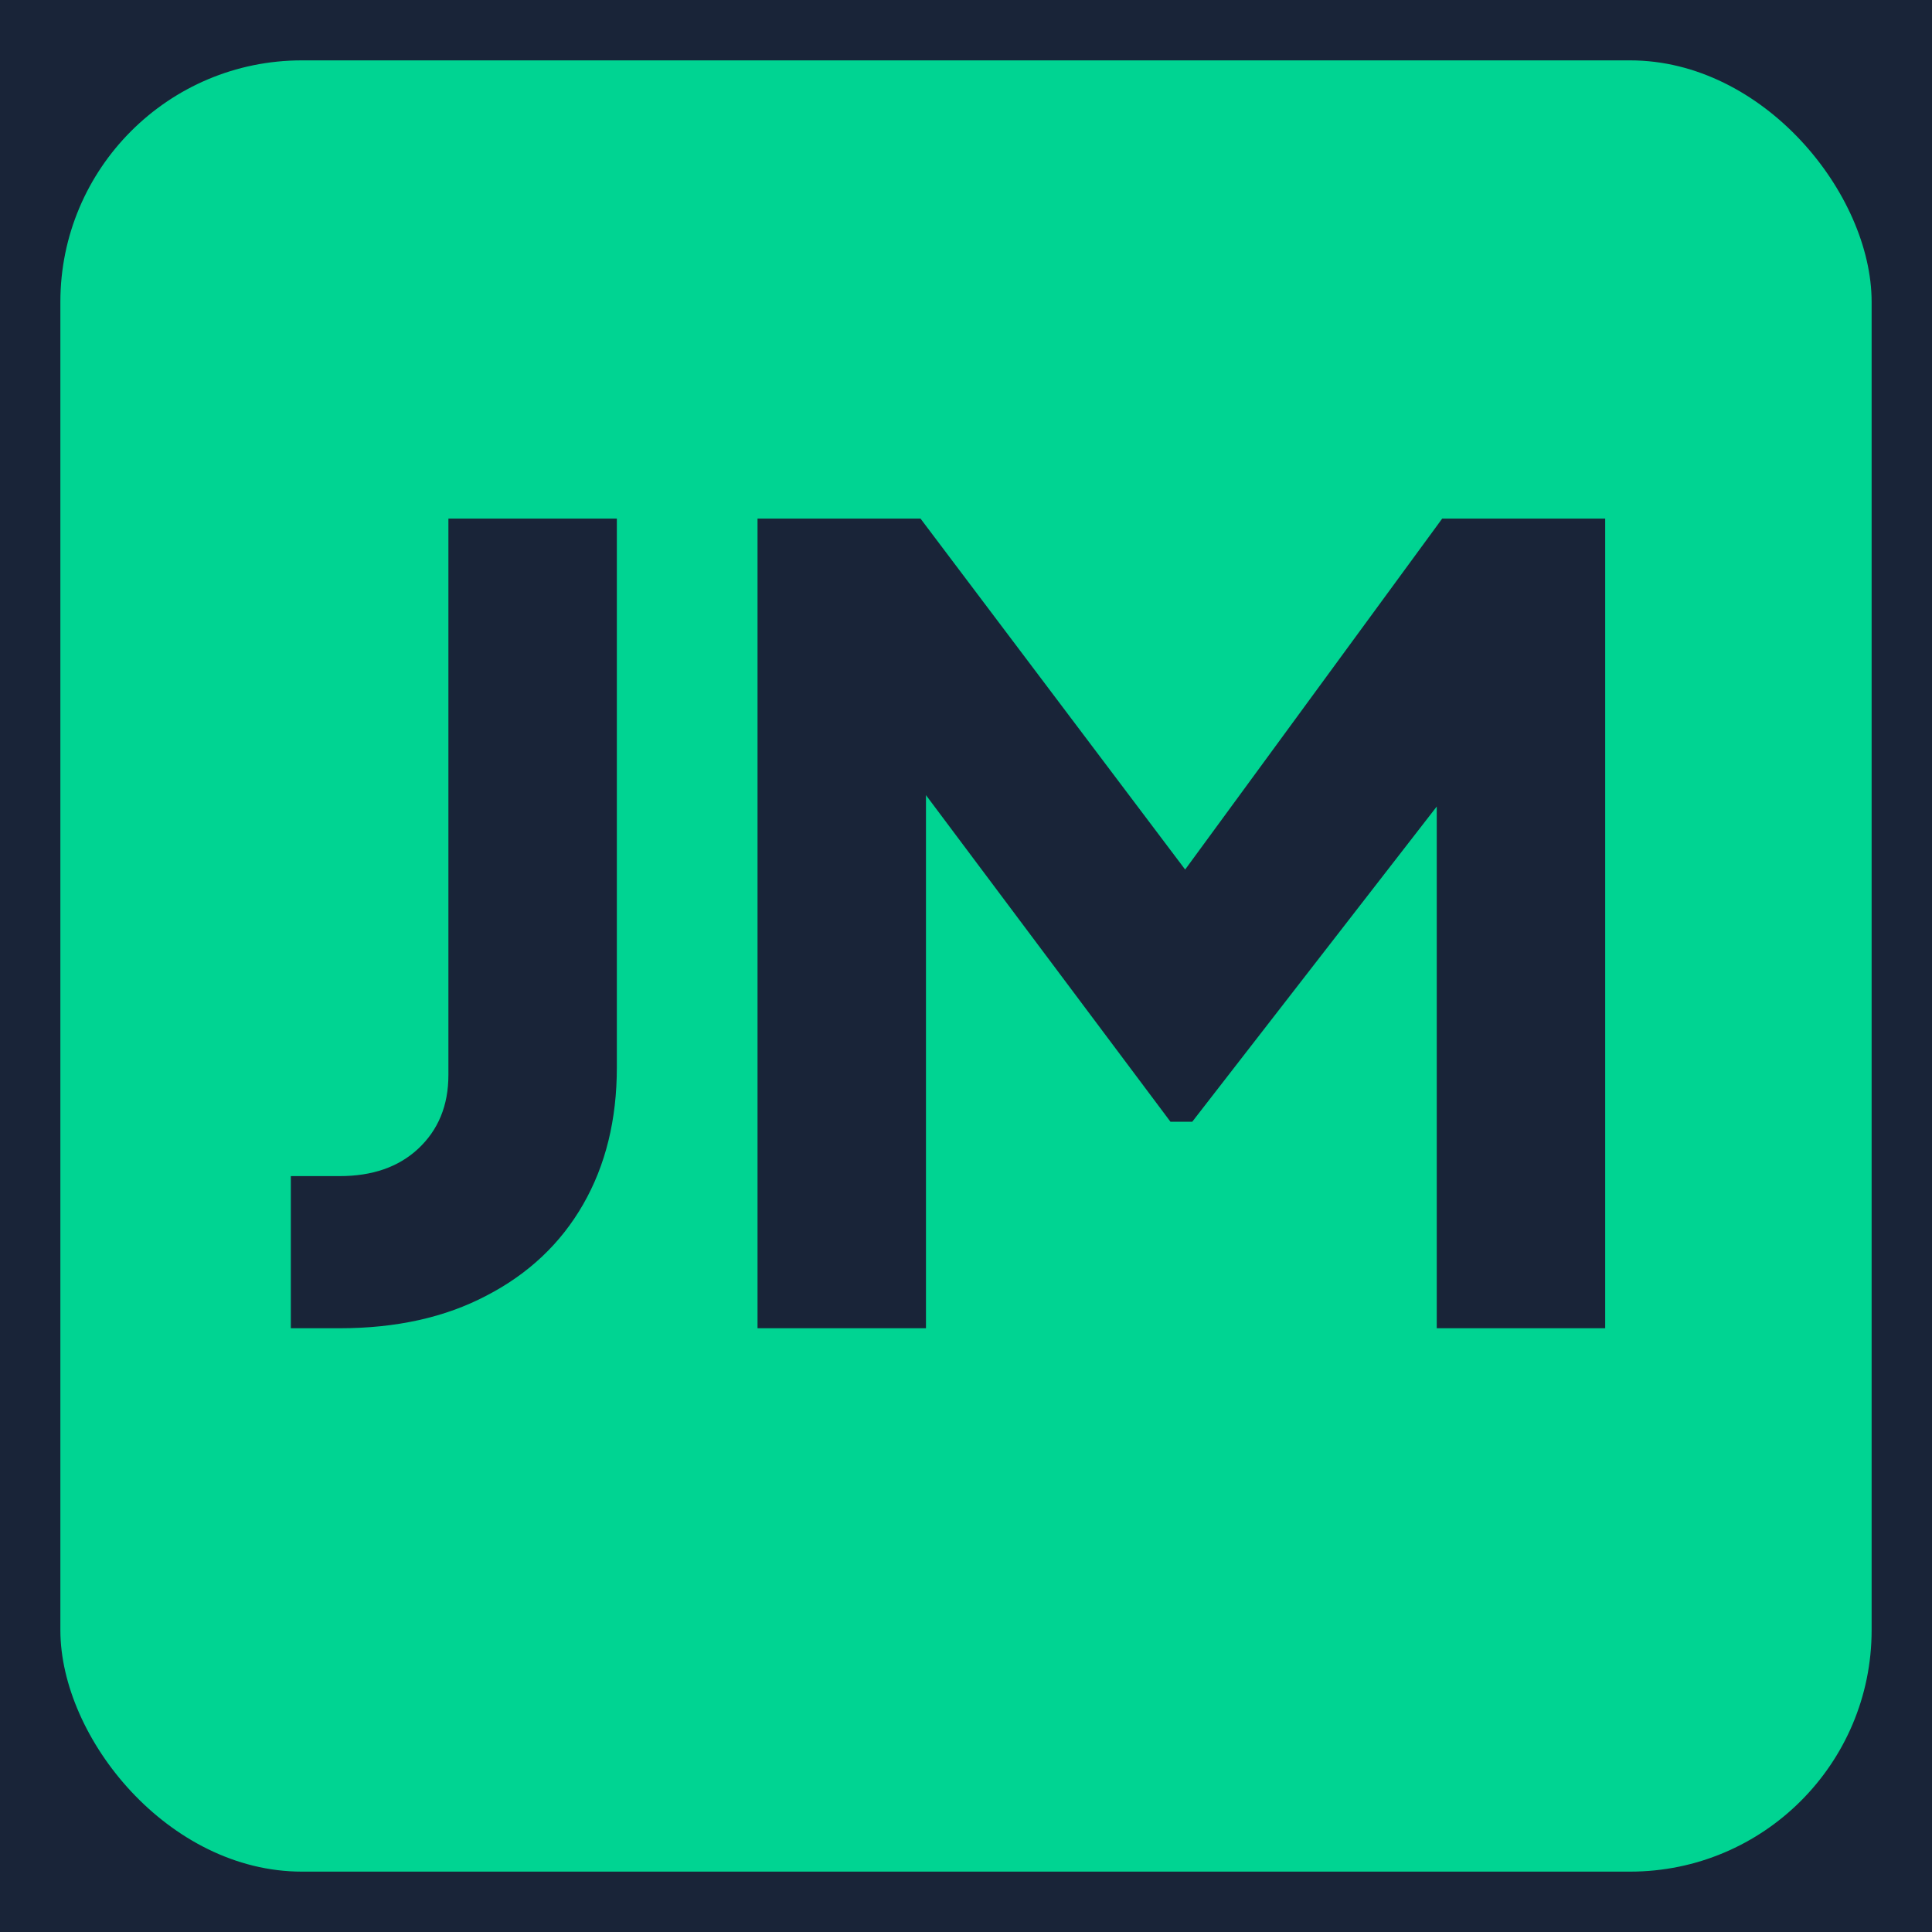
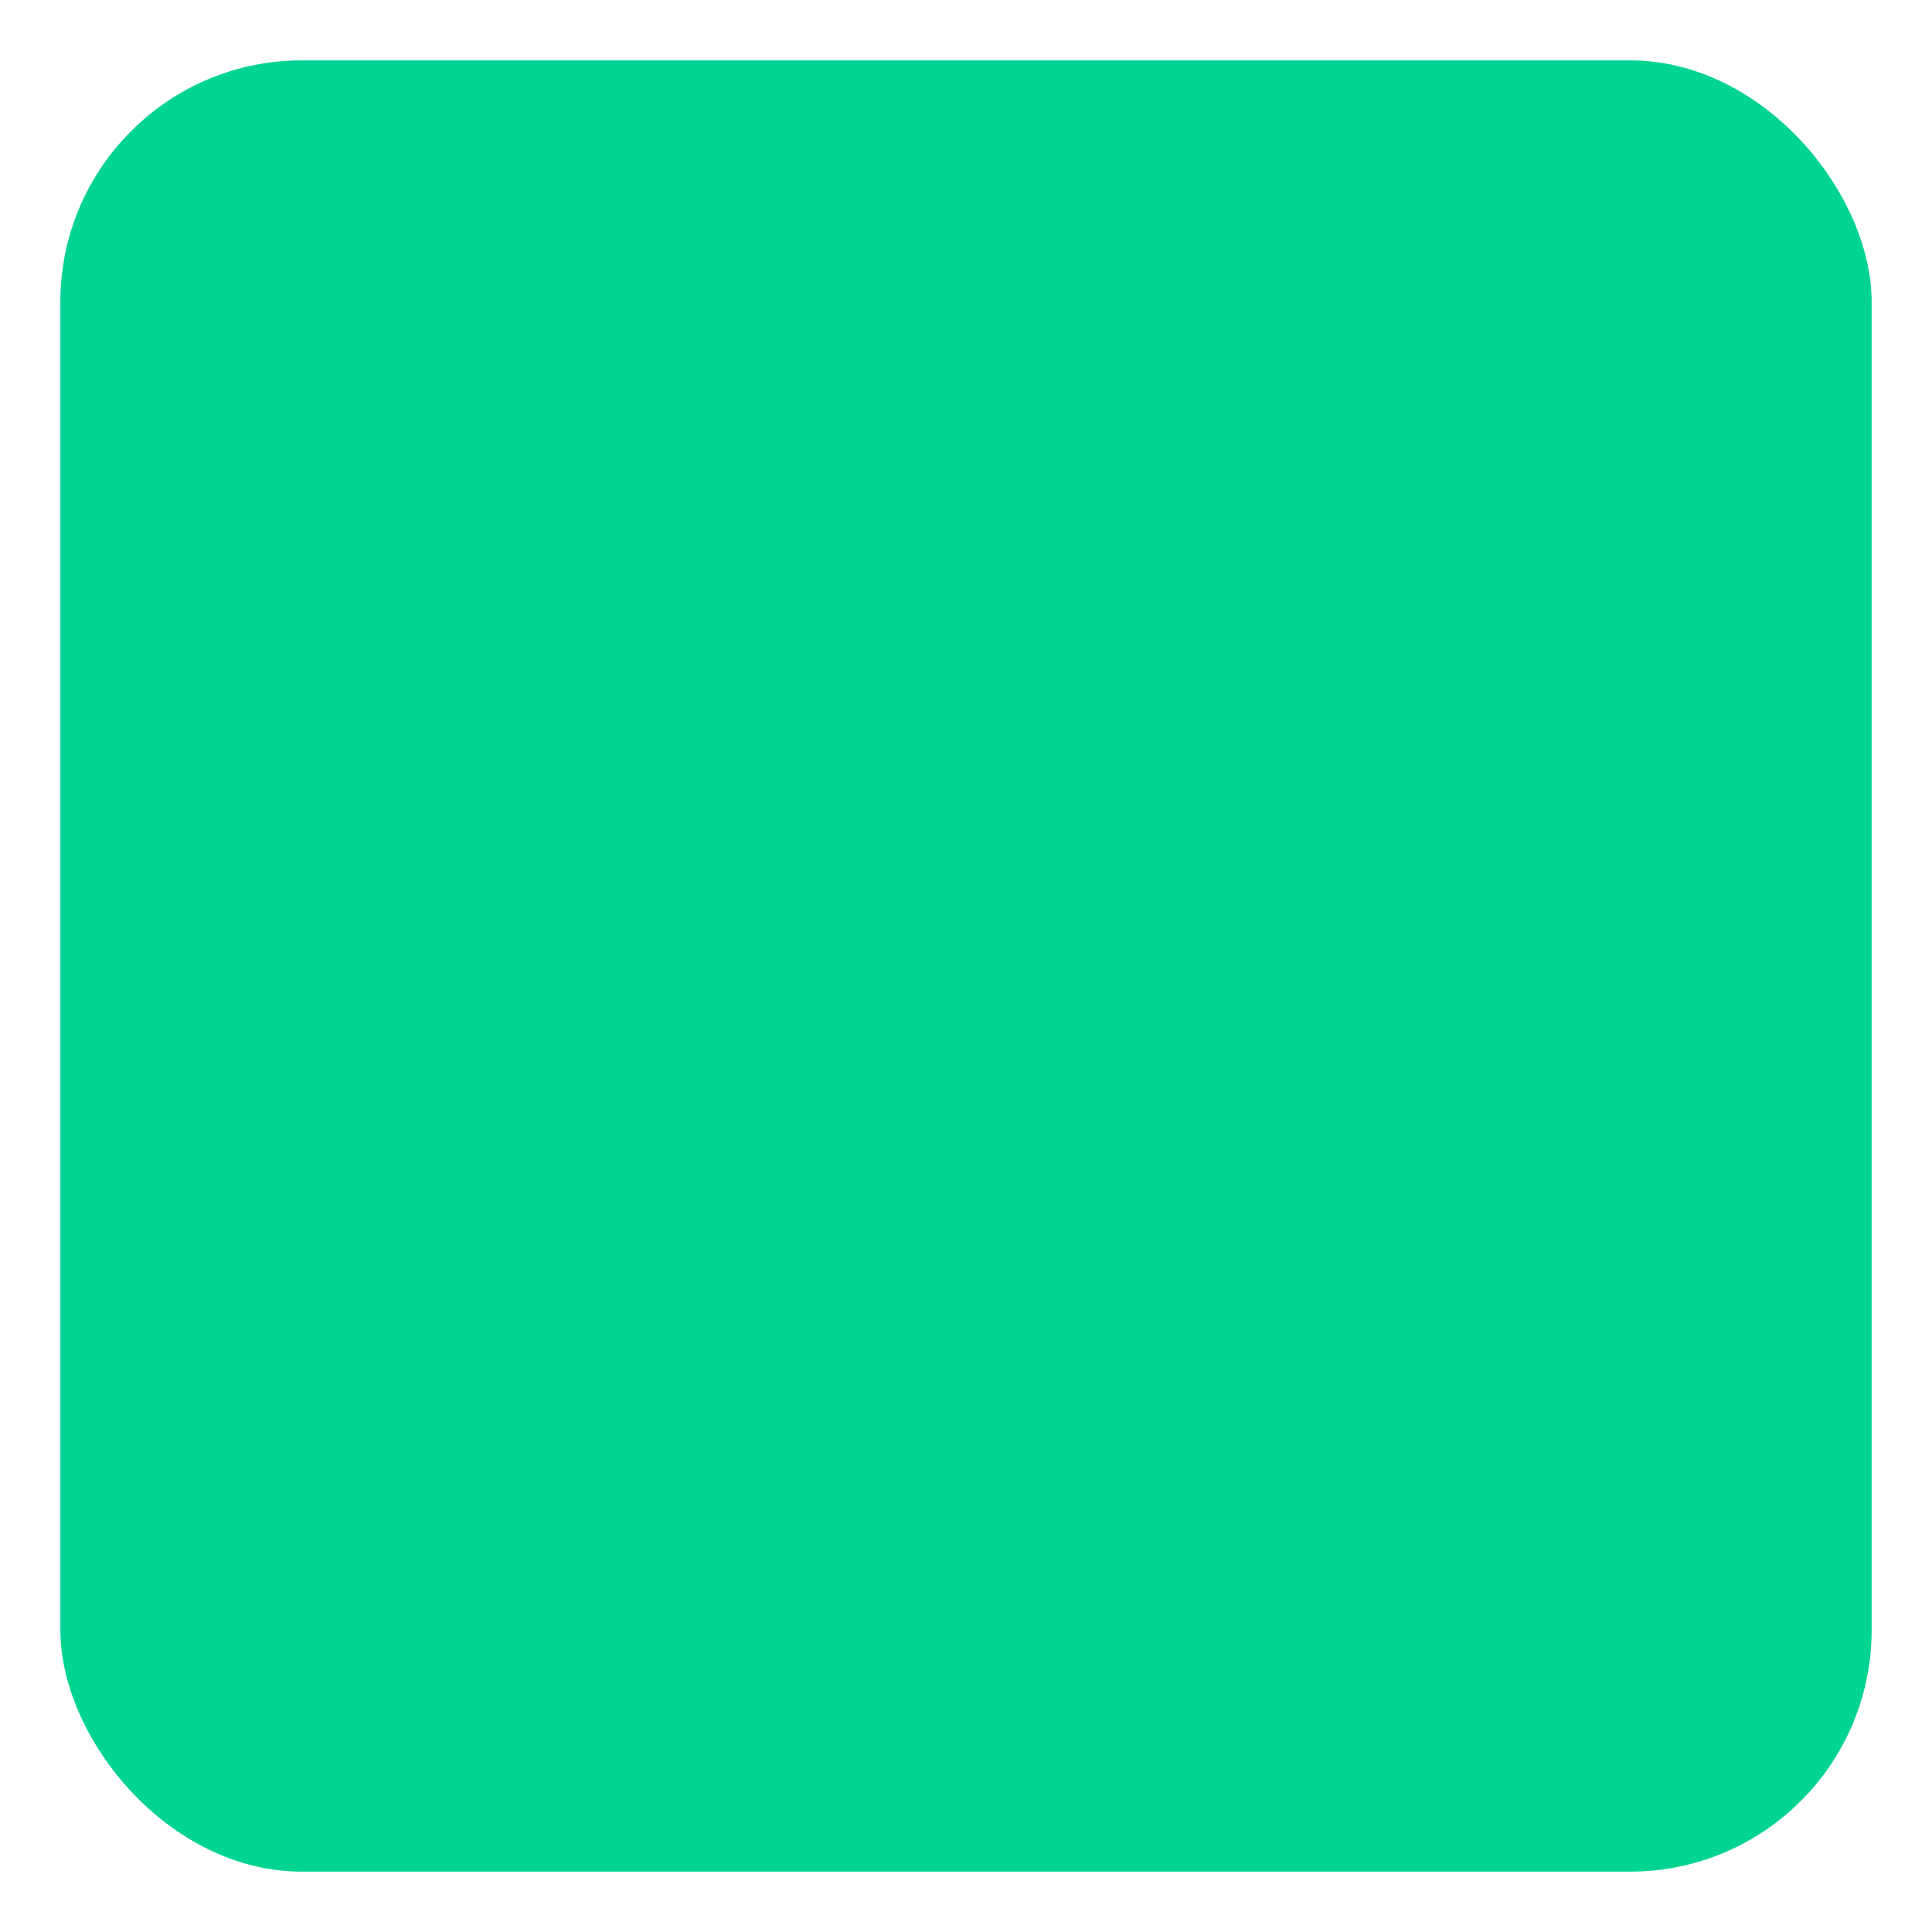
<svg xmlns="http://www.w3.org/2000/svg" width="32" height="32" viewBox="0 0 32 32" fill="none">
-   <rect width="32" height="32" fill="#192438" />
  <rect x="1" y="1" width="30" height="30" rx="4" fill="#00D492" />
-   <path d="M4.817 22V19.48H5.627C6.167 19.48 6.599 19.33 6.923 19.03C7.259 18.718 7.427 18.31 7.427 17.806V8.59H10.217V17.68C10.217 18.544 10.031 19.3 9.659 19.948C9.287 20.596 8.753 21.1 8.057 21.46C7.373 21.82 6.563 22 5.627 22H4.817ZM12.547 22V8.59H15.247L20.269 15.25H19.009L23.887 8.59H26.587V22H23.797V11.668L24.913 11.92L19.747 18.58H19.387L14.401 11.92L15.337 11.668V22H12.547Z" fill="#192438" />
</svg>